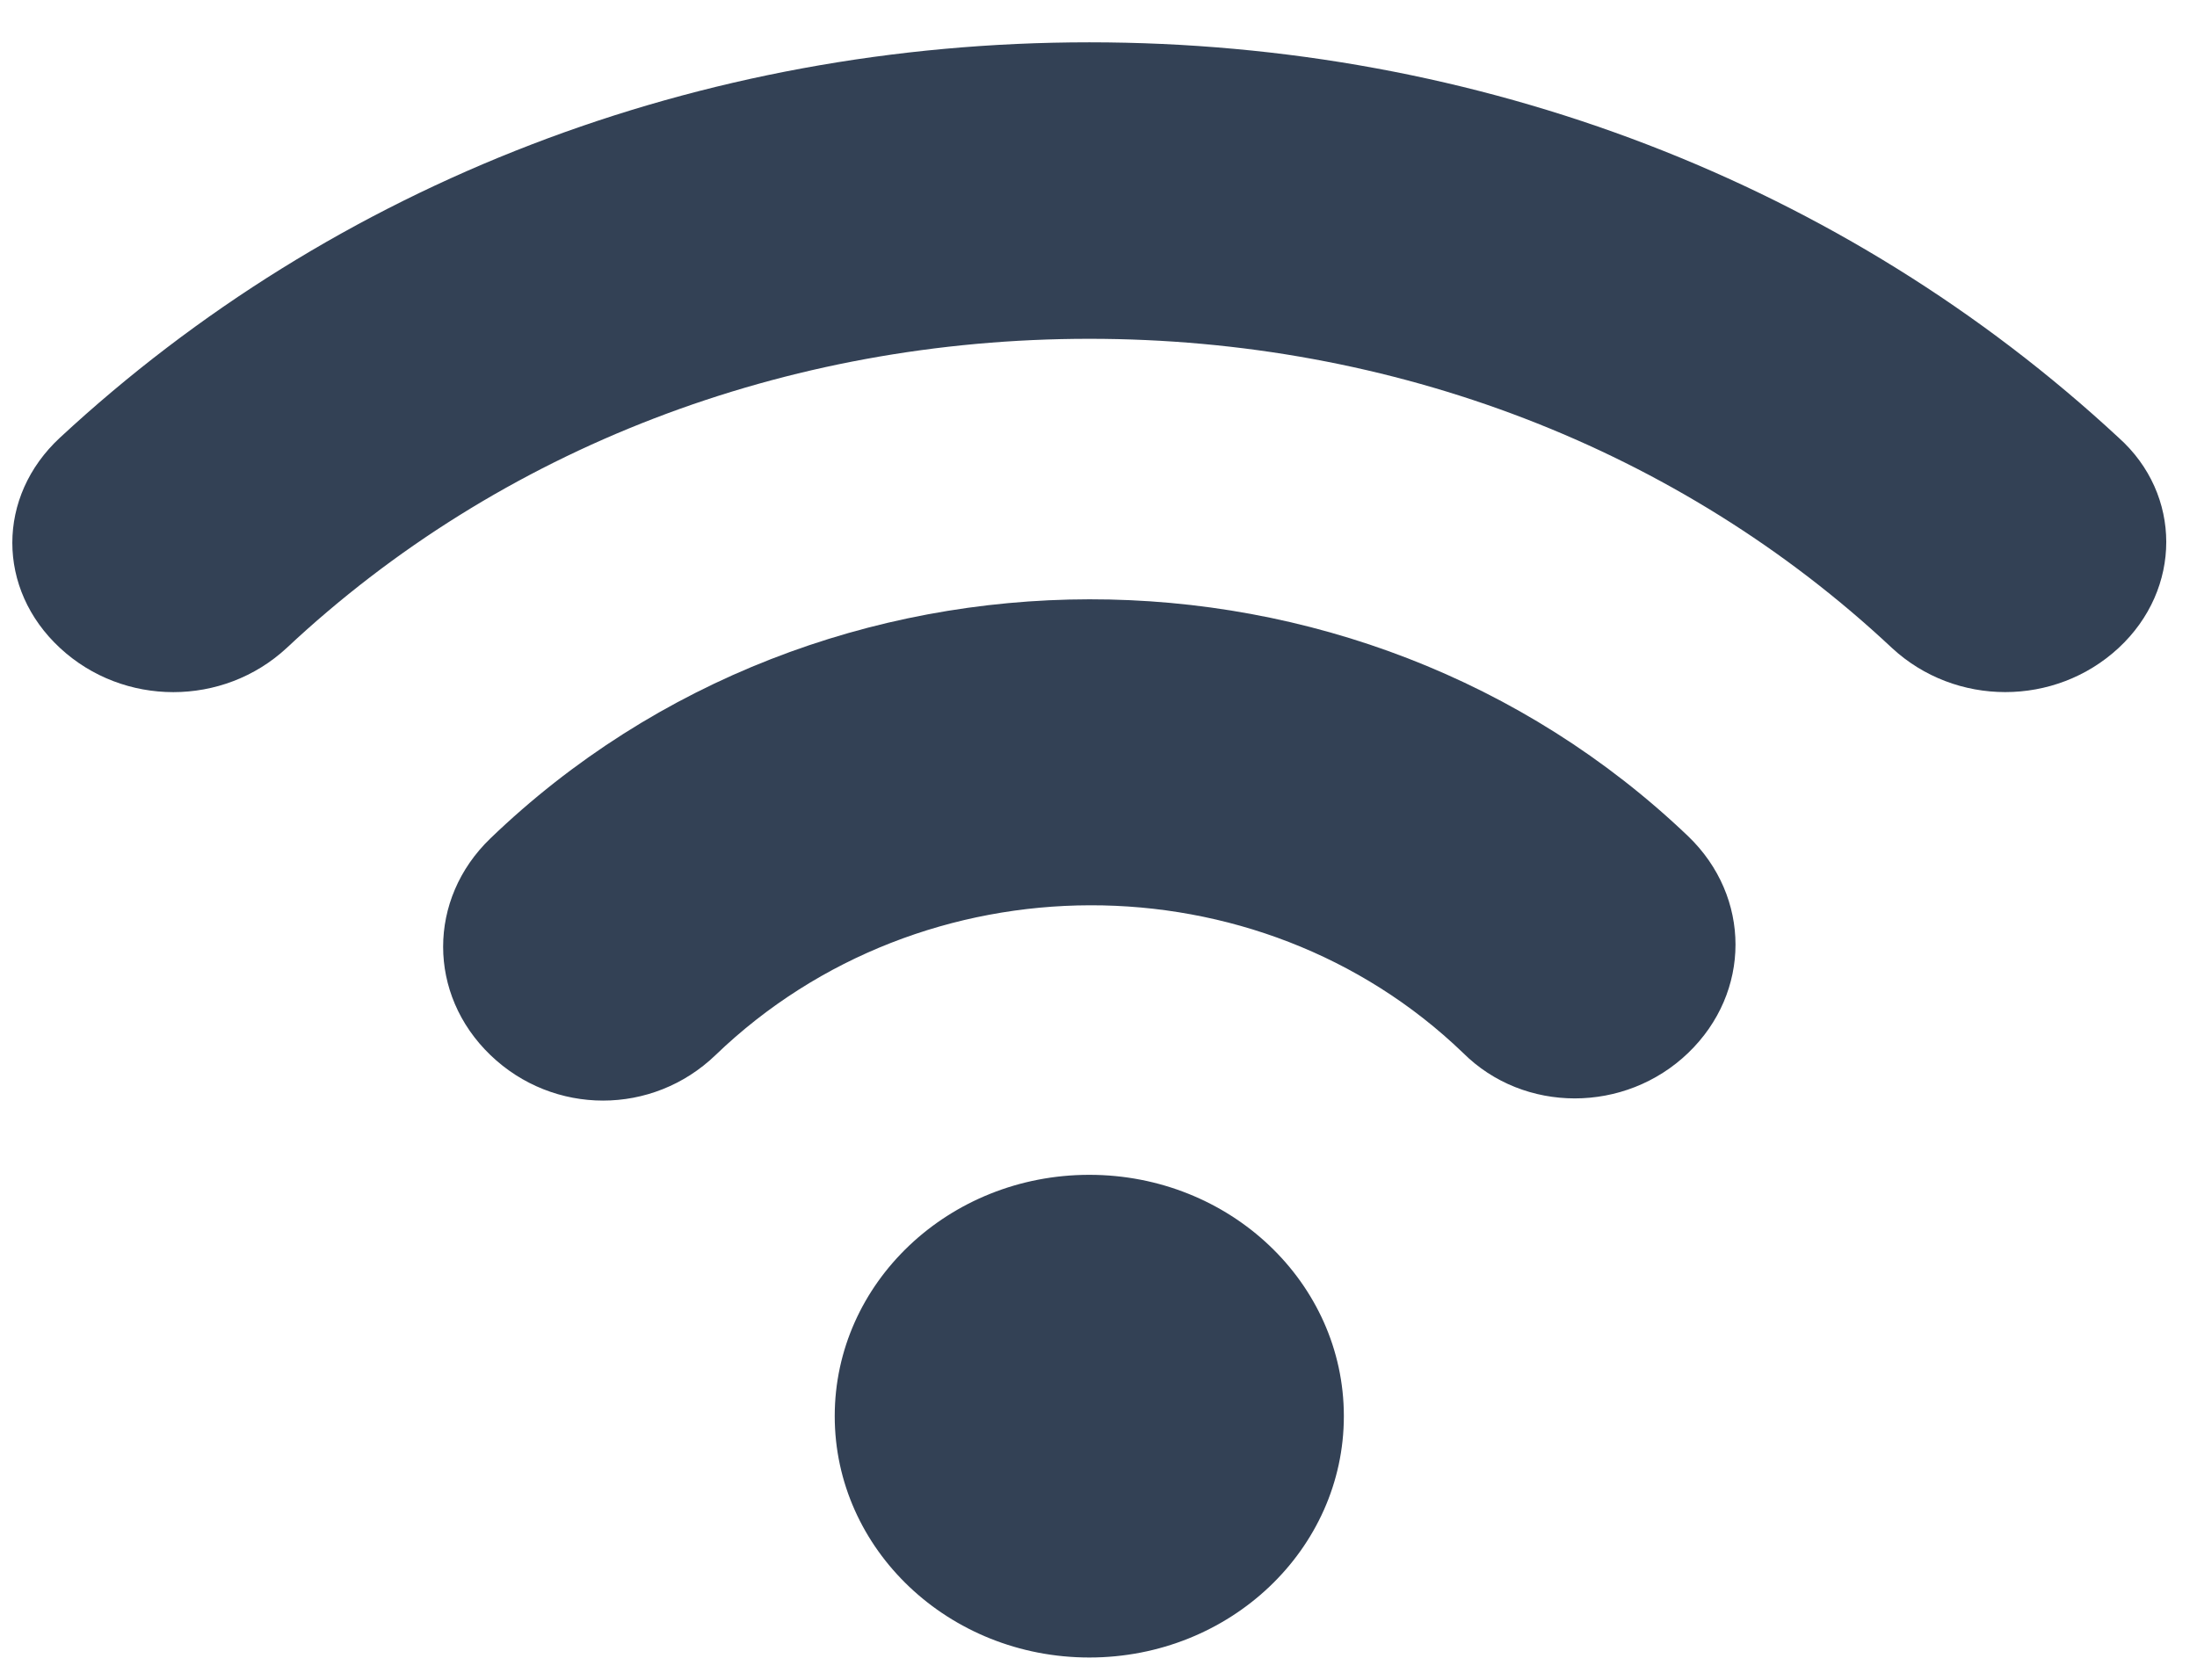
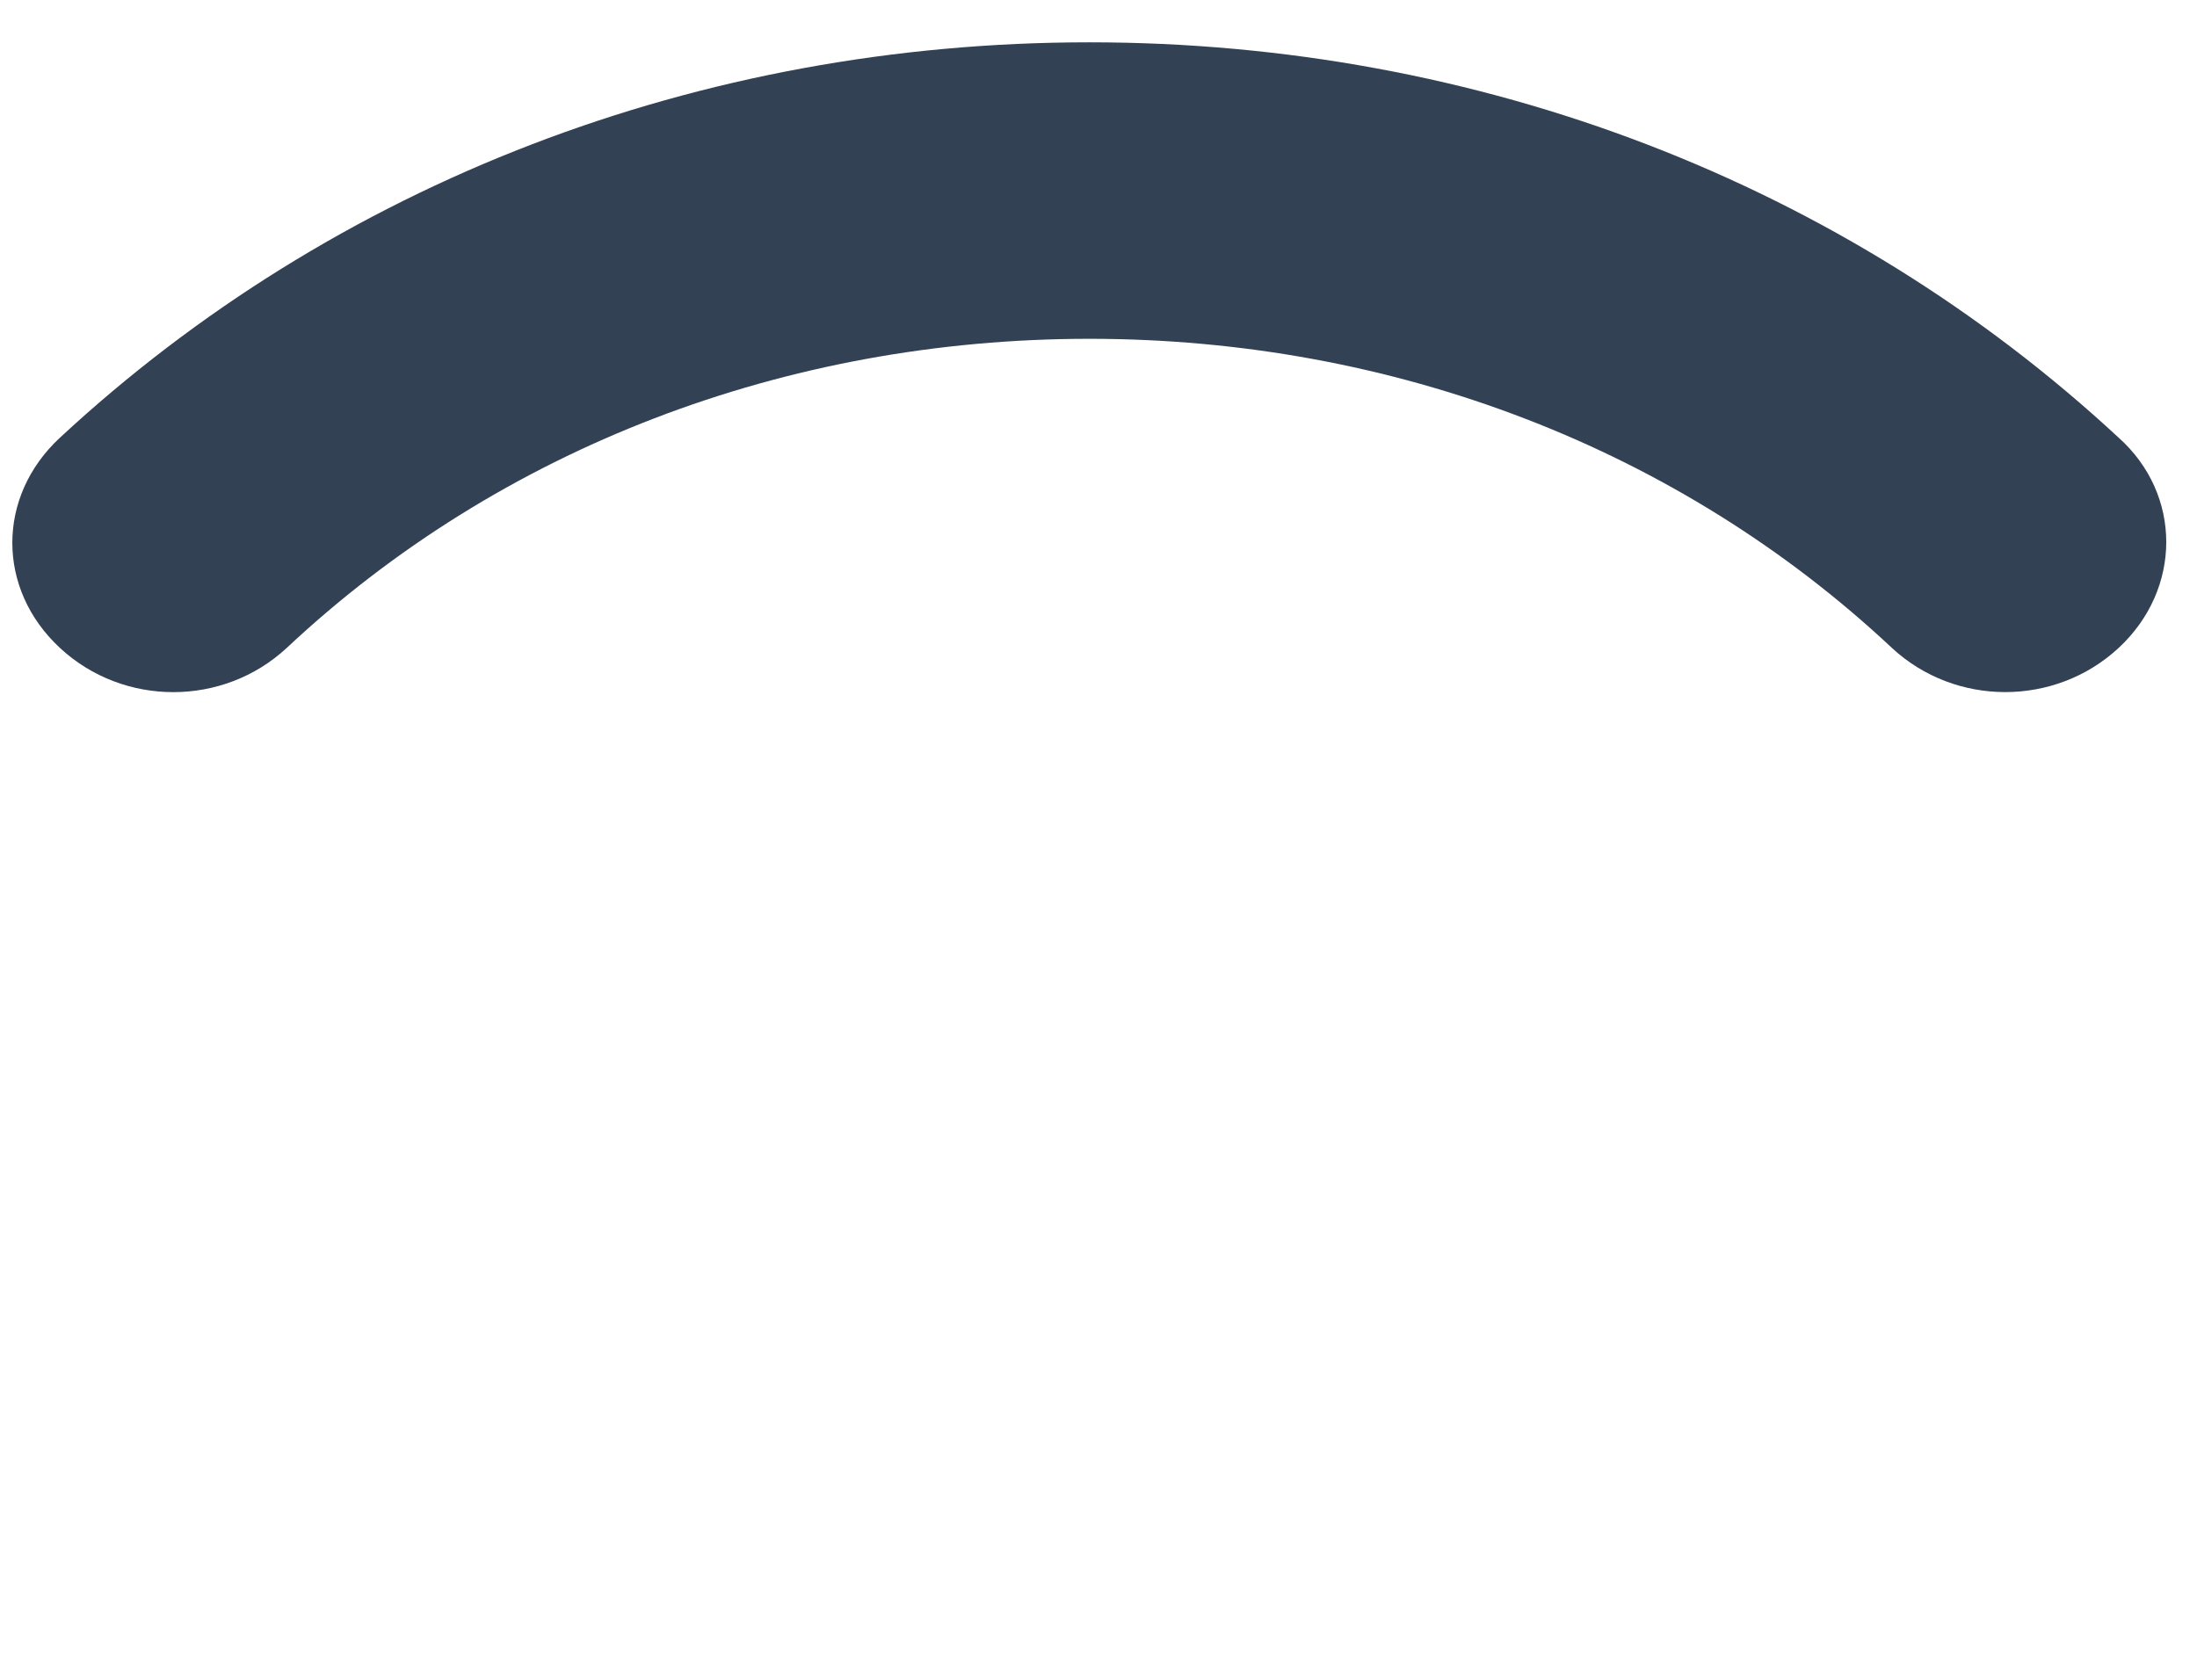
<svg xmlns="http://www.w3.org/2000/svg" width="34" height="26" viewBox="0 0 34 26" fill="none">
  <path d="M32.787 6.774C28.542 2.836 22.893 0.655 16.858 0.655C10.823 0.655 5.174 2.836 0.928 6.774C-0.055 7.685 -0.055 9.118 0.928 10.029C1.419 10.485 2.051 10.713 2.682 10.713C3.314 10.713 3.945 10.485 4.437 10.029C7.735 6.937 12.156 5.244 16.858 5.244C21.559 5.244 25.98 6.937 29.279 10.029C30.261 10.94 31.805 10.94 32.787 10.029C33.77 9.117 33.77 7.653 32.787 6.774V6.774Z" fill="#334155" />
-   <path d="M7.589 12.977C6.614 13.916 6.614 15.391 7.589 16.33C8.077 16.8 8.705 17.035 9.332 17.035C9.959 17.035 10.586 16.8 11.074 16.33C14.279 13.245 19.471 13.245 22.642 16.297C23.583 17.236 25.15 17.236 26.126 16.297C27.102 15.358 27.102 13.883 26.126 12.944C21.004 8.048 12.711 8.048 7.589 12.977Z" fill="#334155" />
-   <path d="M20.797 21.919C20.797 23.982 19.034 25.655 16.858 25.655C14.682 25.655 12.918 23.982 12.918 21.919C12.918 19.856 14.682 18.184 16.858 18.184C19.034 18.184 20.797 19.856 20.797 21.919Z" fill="#334155" />
</svg>